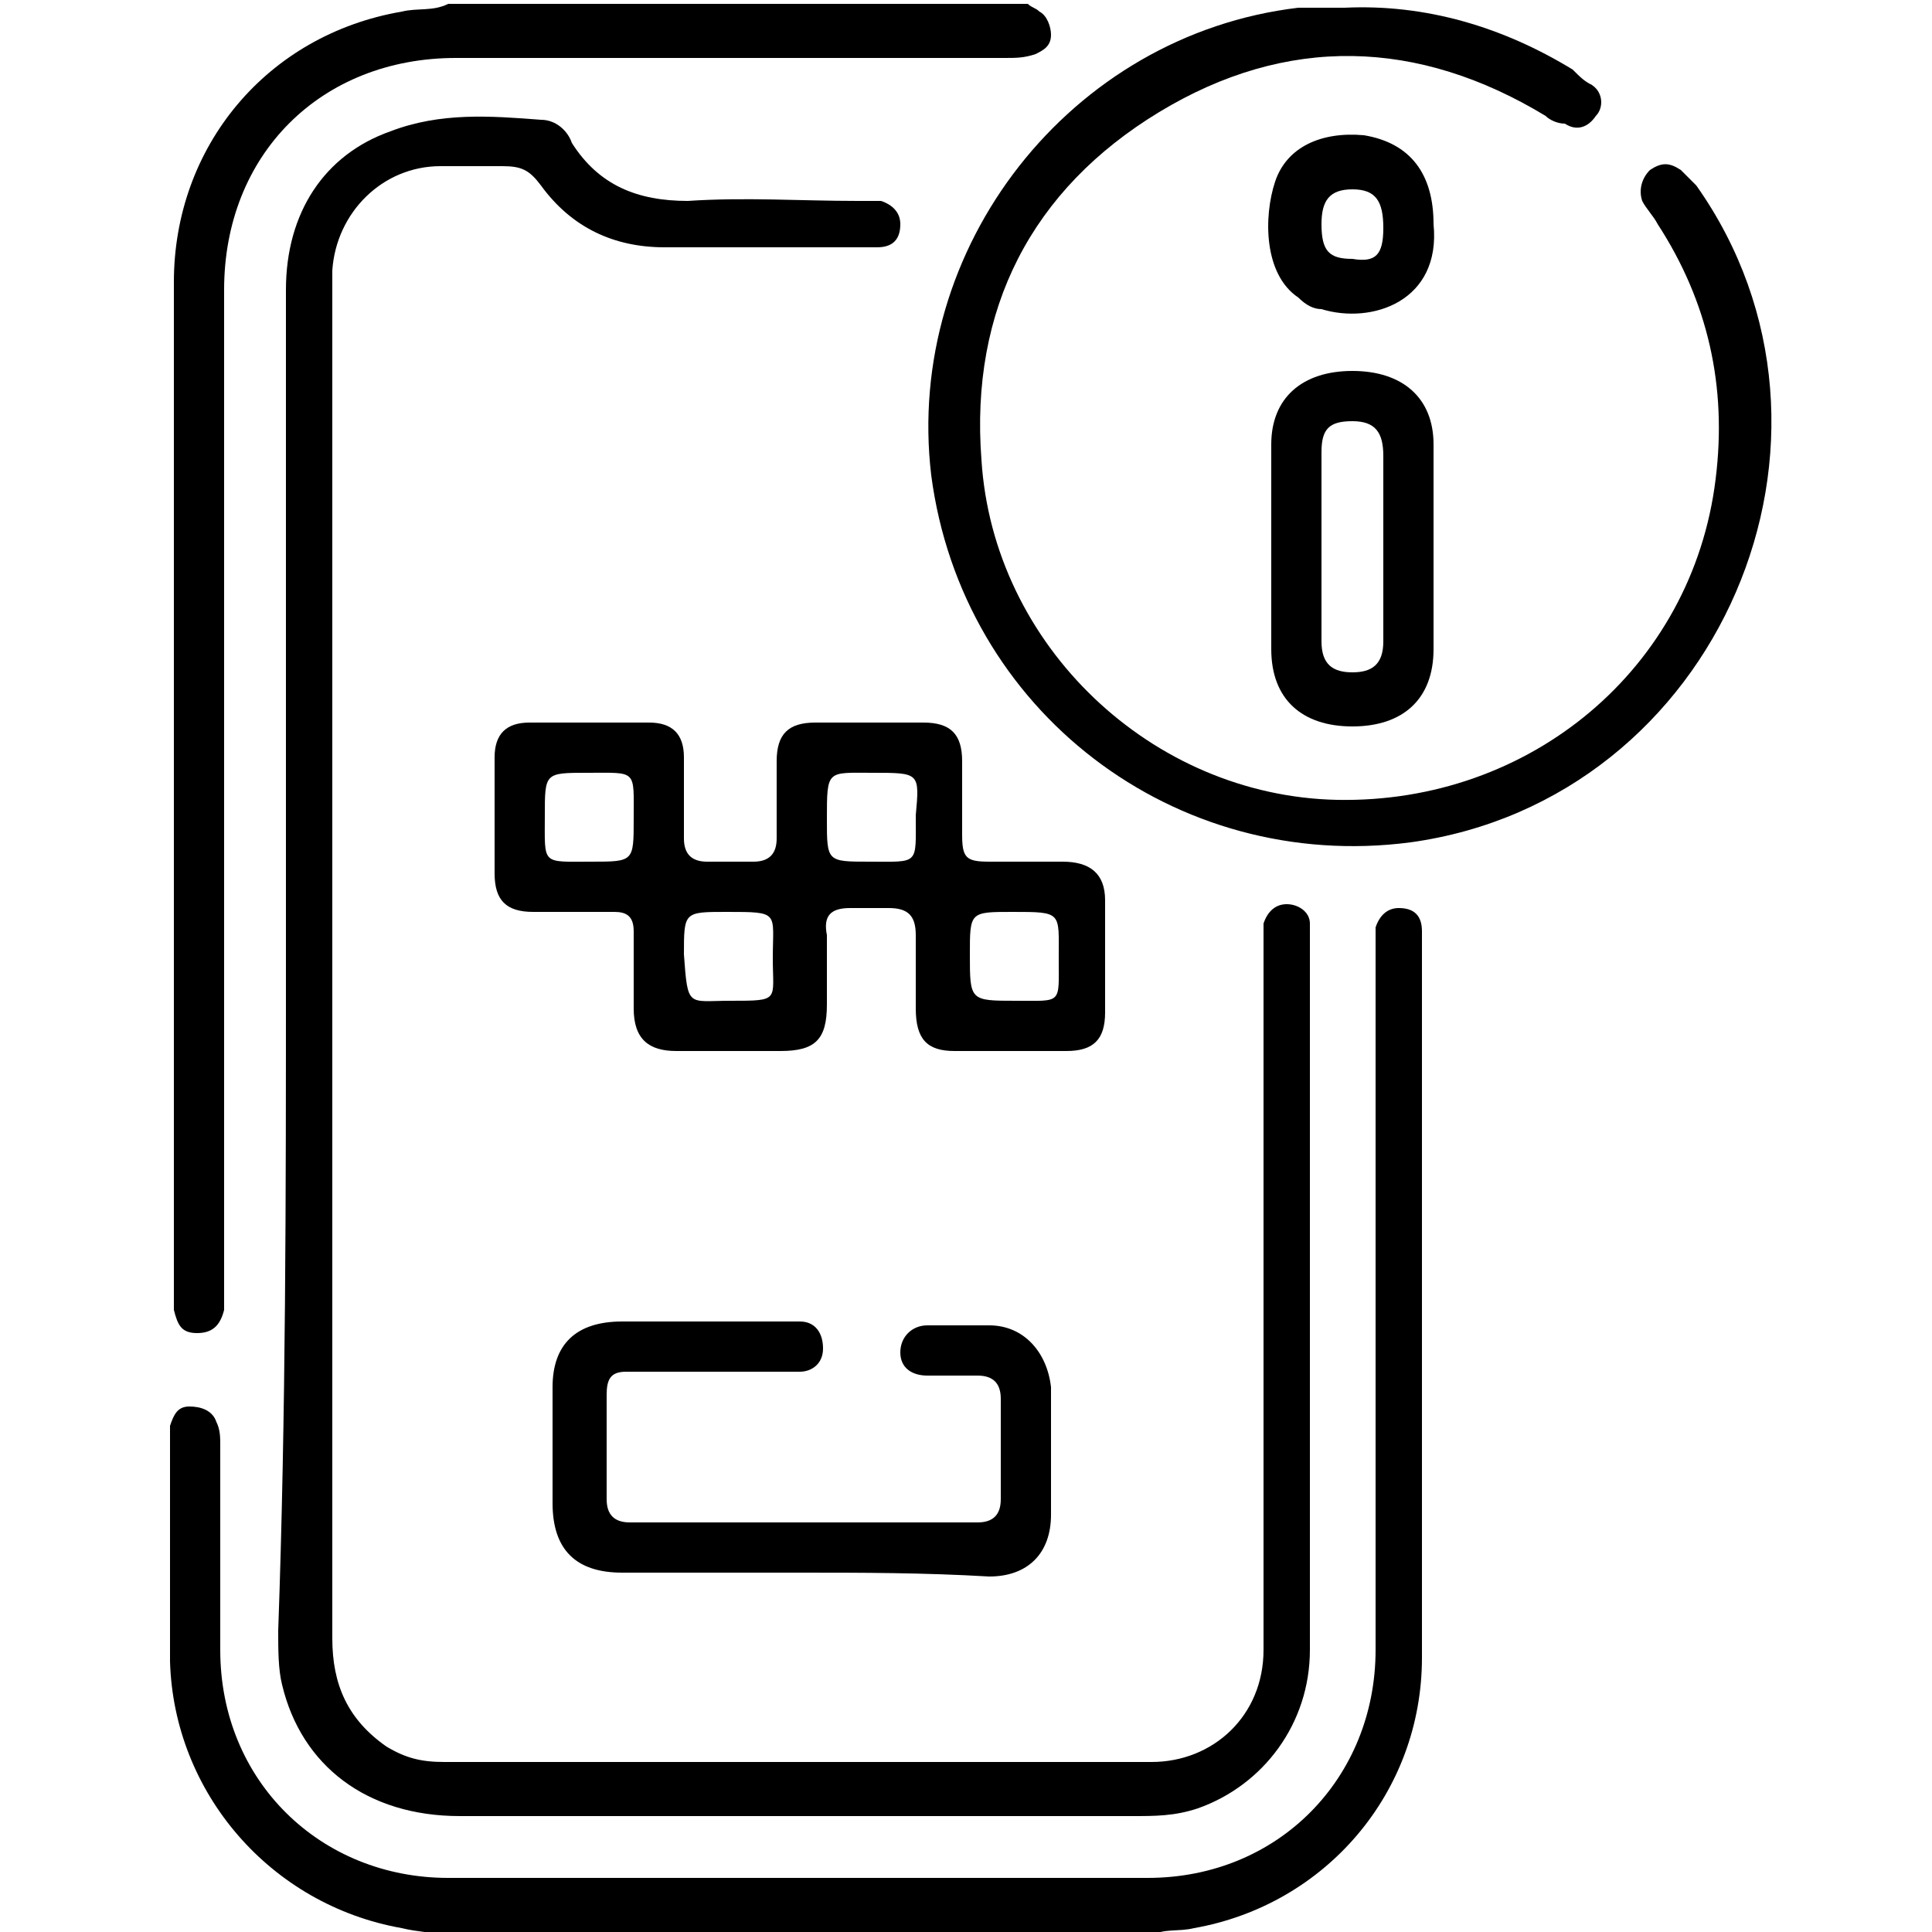
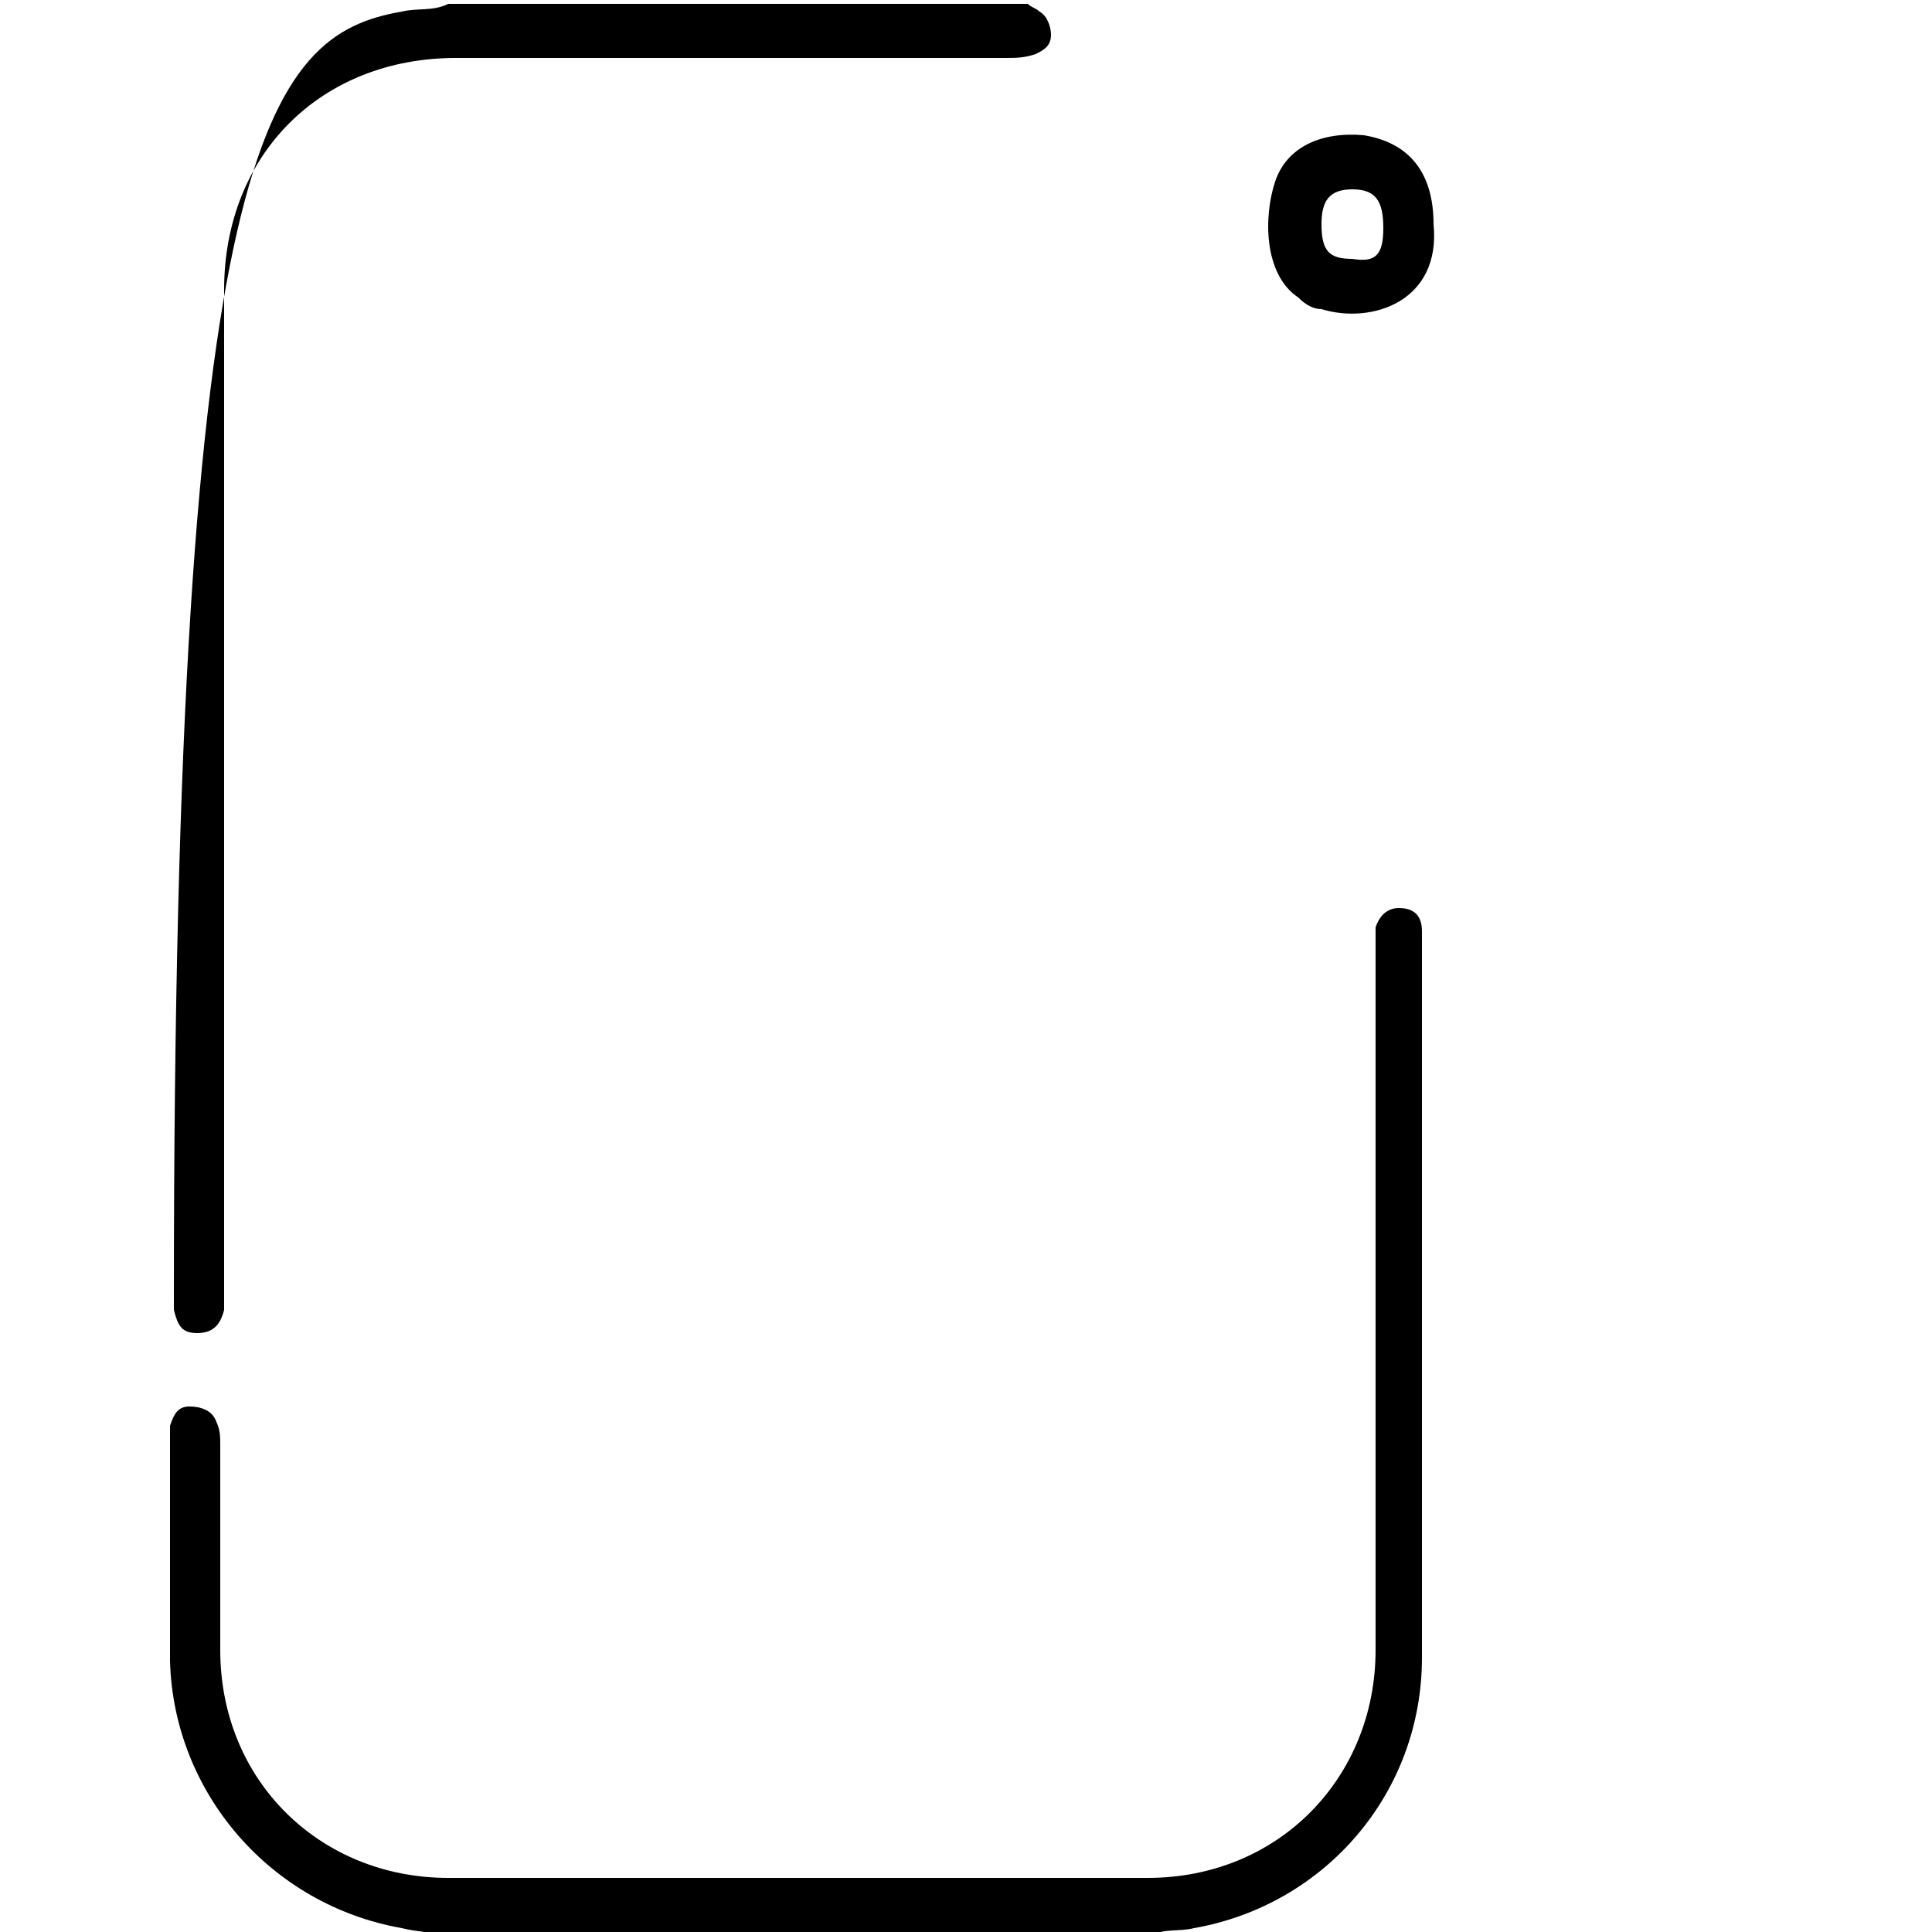
<svg xmlns="http://www.w3.org/2000/svg" width="50" height="50" viewBox="0 0 50 50" fill="none">
  <g clip-path="url(#clip0_276_227)">
    <path d="M11.5 50.1C11.2 50 10.8 50 10.4 49.9C7 49.3 4.5 46.4 4.4 43C4.4 41.1 4.4 39.2 4.4 37.3C4.4 37.2 4.4 37 4.4 36.9C4.5 36.6 4.6 36.4 4.9 36.4C5.2 36.4 5.5 36.5 5.6 36.8C5.7 37 5.7 37.2 5.7 37.4C5.7 39.2 5.7 40.9 5.7 42.7C5.7 46.1 8.3 48.6 11.6 48.6C17.6 48.6 23.7 48.6 29.7 48.6C33.1 48.6 35.6 46 35.6 42.7C35.6 36.7 35.6 30.7 35.6 24.7C35.6 24.5 35.6 24.2 35.6 24C35.7 23.7 35.9 23.5 36.2 23.5C36.6 23.5 36.8 23.7 36.8 24.1C36.8 24.2 36.8 24.4 36.8 24.5C36.8 30.6 36.8 36.8 36.8 42.9C36.8 46.4 34.3 49.3 30.9 49.9C30.5 50 30.1 49.9 29.8 50.1C23.9 50.1 17.7 50.1 11.5 50.1Z" fill="black" />
-     <path d="M26.6 0.1C26.7 0.2 26.8 0.2 26.9 0.3C27.1 0.4 27.2 0.7 27.2 0.9C27.2 1.2 27 1.3 26.8 1.4C26.5 1.5 26.3 1.5 26 1.5C21.3 1.5 16.6 1.5 11.8 1.5C8.3 1.5 5.8 4 5.8 7.5C5.8 16.1 5.8 24.6 5.8 33.2C5.8 33.4 5.8 33.7 5.8 33.9C5.7 34.3 5.5 34.5 5.1 34.5C4.7 34.5 4.6 34.3 4.5 33.9C4.5 33.8 4.5 33.6 4.5 33.5C4.5 24.8 4.5 16.1 4.5 7.3C4.5 3.8 6.9 0.9 10.4 0.3C10.8 0.2 11.2 0.3 11.6 0.1C16.5 0.1 21.5 0.1 26.6 0.1Z" fill="black" />
-     <path d="M7.4 25.1C7.4 19.2 7.4 13.4 7.4 7.5C7.4 5.5 8.4 4 10.1 3.4C11.4 2.9 12.7 3 14 3.1C14.4 3.1 14.7 3.4 14.8 3.7C15.5 4.8 16.5 5.2 17.8 5.2C19.3 5.1 20.7 5.2 22.2 5.2C22.4 5.2 22.6 5.2 22.8 5.2C23.1 5.3 23.3 5.5 23.3 5.8C23.3 6.2 23.1 6.4 22.7 6.4C22.5 6.4 22.4 6.4 22.2 6.4C20.5 6.4 18.8 6.4 17.2 6.4C15.9 6.4 14.8 5.9 14 4.8C13.7 4.4 13.5 4.3 13 4.3C12.5 4.3 12 4.3 11.4 4.3C9.9 4.3 8.7 5.5 8.6 7C8.6 7.2 8.6 7.3 8.6 7.5C8.6 19.1 8.6 30.8 8.6 42.4C8.6 43.6 9 44.5 10 45.2C10.5 45.5 10.9 45.6 11.5 45.6C17.6 45.6 23.7 45.6 29.8 45.6C31.4 45.6 32.7 44.4 32.7 42.7C32.7 40.9 32.7 39.1 32.7 37.3C32.7 33.1 32.7 28.8 32.7 24.6C32.7 24.4 32.7 24.1 32.7 23.9C32.8 23.6 33 23.4 33.3 23.4C33.6 23.4 33.9 23.6 33.9 23.9C33.9 24.1 33.9 24.2 33.9 24.4C33.9 30.5 33.9 36.6 33.9 42.7C33.9 44.6 32.7 46.2 31 46.8C30.4 47 29.9 47 29.3 47C23.5 47 17.7 47 11.9 47C9.5 47 7.8 45.7 7.3 43.6C7.2 43.2 7.2 42.7 7.2 42.2C7.4 36.6 7.4 30.9 7.4 25.1Z" fill="black" />
-     <path d="M34.8 0.2C36.9 0.1 38.9 0.7 40.7 1.8C40.9 2 41 2.1 41.2 2.2C41.5 2.4 41.5 2.8 41.3 3C41.1 3.3 40.8 3.4 40.5 3.2C40.3 3.2 40.1 3.1 40 3C36.7 1 33.3 0.9 30 2.9C26.7 4.9 25.1 8 25.4 11.9C25.7 16.7 29.8 20.6 34.6 20.7C39.6 20.8 43.8 17.3 44.4 12.4C44.7 10 44.2 7.8 42.9 5.8C42.8 5.6 42.6 5.4 42.5 5.2C42.4 4.9 42.5 4.6 42.7 4.4C43 4.2 43.2 4.2 43.5 4.4C43.6 4.5 43.8 4.7 43.9 4.8C48.5 11.3 44.5 20.7 36.5 21.8C30.4 22.6 24.9 18.4 24.1 12.3C23.4 6.4 27.7 0.9 33.6 0.2C33.9 0.2 34.4 0.2 34.8 0.2Z" fill="black" />
-     <path d="M12.8 21.1C12.8 20.6 12.8 20.1 12.8 19.6C12.8 19 13.1 18.7 13.7 18.7C14.7 18.7 15.8 18.7 16.8 18.7C17.4 18.7 17.7 19 17.7 19.6C17.7 20.3 17.7 21 17.7 21.7C17.7 22.1 17.9 22.3 18.3 22.3C18.7 22.3 19.1 22.3 19.5 22.3C19.9 22.3 20.1 22.1 20.1 21.7C20.1 21 20.1 20.4 20.1 19.7C20.1 19 20.4 18.7 21.1 18.7C22 18.7 23 18.7 23.9 18.7C24.6 18.7 24.9 19 24.9 19.7C24.9 20.3 24.9 20.9 24.9 21.6C24.9 22.2 25 22.3 25.6 22.3C26.2 22.3 26.8 22.3 27.5 22.3C28.2 22.3 28.6 22.6 28.6 23.3C28.6 24.3 28.6 25.2 28.6 26.2C28.6 26.9 28.3 27.2 27.6 27.2C26.6 27.2 25.7 27.2 24.7 27.2C24 27.2 23.7 26.9 23.7 26.1C23.7 25.5 23.7 24.8 23.7 24.2C23.7 23.7 23.5 23.5 23 23.5C22.7 23.5 22.3 23.5 22 23.5C21.5 23.5 21.3 23.7 21.4 24.2C21.4 24.8 21.4 25.4 21.4 26C21.4 26.9 21.1 27.2 20.2 27.2C19.3 27.2 18.4 27.2 17.5 27.2C16.8 27.2 16.4 26.9 16.4 26.1C16.4 25.4 16.4 24.8 16.4 24.1C16.4 23.7 16.2 23.6 15.9 23.6C15.2 23.6 14.5 23.6 13.8 23.6C13.1 23.6 12.8 23.3 12.8 22.6V22.5C12.8 22 12.8 21.6 12.8 21.1ZM16.4 21.2C16.4 19.9 16.5 20 15.2 20C14.1 20 14.1 20 14.1 21.1C14.1 22.4 14 22.3 15.3 22.3C16.4 22.3 16.4 22.3 16.4 21.2ZM22.6 20C21.4 20 21.4 19.9 21.4 21.2C21.4 22.3 21.4 22.3 22.5 22.3C23.8 22.3 23.7 22.4 23.7 21.1C23.8 20 23.8 20 22.6 20ZM18.9 25.9C20.2 25.9 20 25.9 20 24.8C20 23.6 20.2 23.6 18.8 23.6C17.7 23.6 17.7 23.6 17.7 24.7C17.8 26.1 17.8 25.9 18.9 25.9ZM27.4 24.8C27.4 23.6 27.5 23.6 26.2 23.6C25.1 23.6 25.1 23.6 25.1 24.7C25.1 25.9 25.1 25.9 26.3 25.9C27.5 25.9 27.4 26 27.4 24.8Z" fill="black" />
-     <path d="M20.7 40.7C19.2 40.7 17.6 40.7 16.1 40.7C14.9 40.7 14.3 40.1 14.3 38.9C14.3 37.9 14.3 36.9 14.3 35.9C14.3 34.8 14.9 34.2 16.1 34.2C17.5 34.2 19 34.2 20.4 34.2C20.5 34.2 20.6 34.2 20.7 34.2C21.1 34.2 21.3 34.5 21.3 34.9C21.3 35.3 21 35.5 20.7 35.5C19.4 35.5 18.2 35.5 16.9 35.5C16.7 35.5 16.4 35.5 16.2 35.5C15.8 35.5 15.7 35.7 15.7 36.1C15.7 37 15.7 37.9 15.7 38.8C15.7 39.2 15.9 39.4 16.3 39.4C19.3 39.4 22.3 39.4 25.3 39.4C25.7 39.4 25.9 39.2 25.9 38.8C25.9 37.9 25.9 37 25.9 36.2C25.9 35.8 25.7 35.6 25.3 35.6C24.9 35.6 24.5 35.6 24 35.6C23.6 35.6 23.3 35.4 23.3 35C23.3 34.6 23.6 34.3 24 34.3C24.5 34.3 25.1 34.3 25.6 34.3C26.5 34.3 27.1 35 27.2 35.9C27.2 37 27.2 38.1 27.2 39.2C27.2 40.2 26.6 40.8 25.6 40.8C23.9 40.7 22.3 40.7 20.7 40.7Z" fill="black" />
-     <path d="M37.1 14.2C37.1 15.1 37.1 16 37.1 16.8C37.1 18.1 36.3 18.8 35 18.8C33.7 18.8 32.9 18.1 32.9 16.8C32.9 15 32.9 13.3 32.9 11.5C32.9 10.3 33.7 9.6 35 9.6C36.3 9.6 37.1 10.3 37.1 11.5V11.6C37.1 12.5 37.1 13.4 37.1 14.2ZM35.8 14.2C35.8 13.4 35.8 12.6 35.8 11.8C35.8 11.2 35.6 10.9 35 10.9C34.4 10.9 34.2 11.1 34.2 11.7C34.2 13.3 34.2 15 34.2 16.6C34.2 17.2 34.5 17.4 35 17.4C35.5 17.4 35.8 17.2 35.8 16.6C35.8 15.8 35.8 15 35.8 14.2Z" fill="black" />
+     <path d="M26.6 0.1C26.7 0.2 26.8 0.2 26.9 0.3C27.1 0.4 27.2 0.7 27.2 0.9C27.2 1.2 27 1.3 26.8 1.4C26.5 1.5 26.3 1.5 26 1.5C21.3 1.5 16.6 1.5 11.8 1.5C8.3 1.5 5.8 4 5.8 7.5C5.8 16.1 5.8 24.6 5.8 33.2C5.8 33.4 5.8 33.7 5.8 33.9C5.7 34.3 5.5 34.5 5.1 34.5C4.7 34.5 4.6 34.3 4.5 33.9C4.5 33.8 4.5 33.6 4.5 33.5C4.5 3.8 6.9 0.9 10.4 0.3C10.8 0.2 11.2 0.3 11.6 0.1C16.5 0.1 21.5 0.1 26.6 0.1Z" fill="black" />
    <path d="M37.1 5.8C37.3 7.8 35.5 8.4 34.2 8C34 8 33.8 7.9 33.6 7.7C32.7 7.1 32.7 5.6 33 4.7C33.3 3.8 34.2 3.4 35.3 3.5C36.5 3.7 37.1 4.5 37.1 5.8ZM35.8 5.9C35.8 5.2 35.6 4.9 35 4.9C34.4 4.9 34.2 5.2 34.2 5.8C34.2 6.5 34.4 6.7 35 6.7C35.6 6.8 35.8 6.6 35.8 5.9Z" fill="black" />
  </g>
  <defs>
    <clipPath id="clip0_276_227">
      <rect width="50" height="50" fill="white" />
    </clipPath>
  </defs>
</svg>